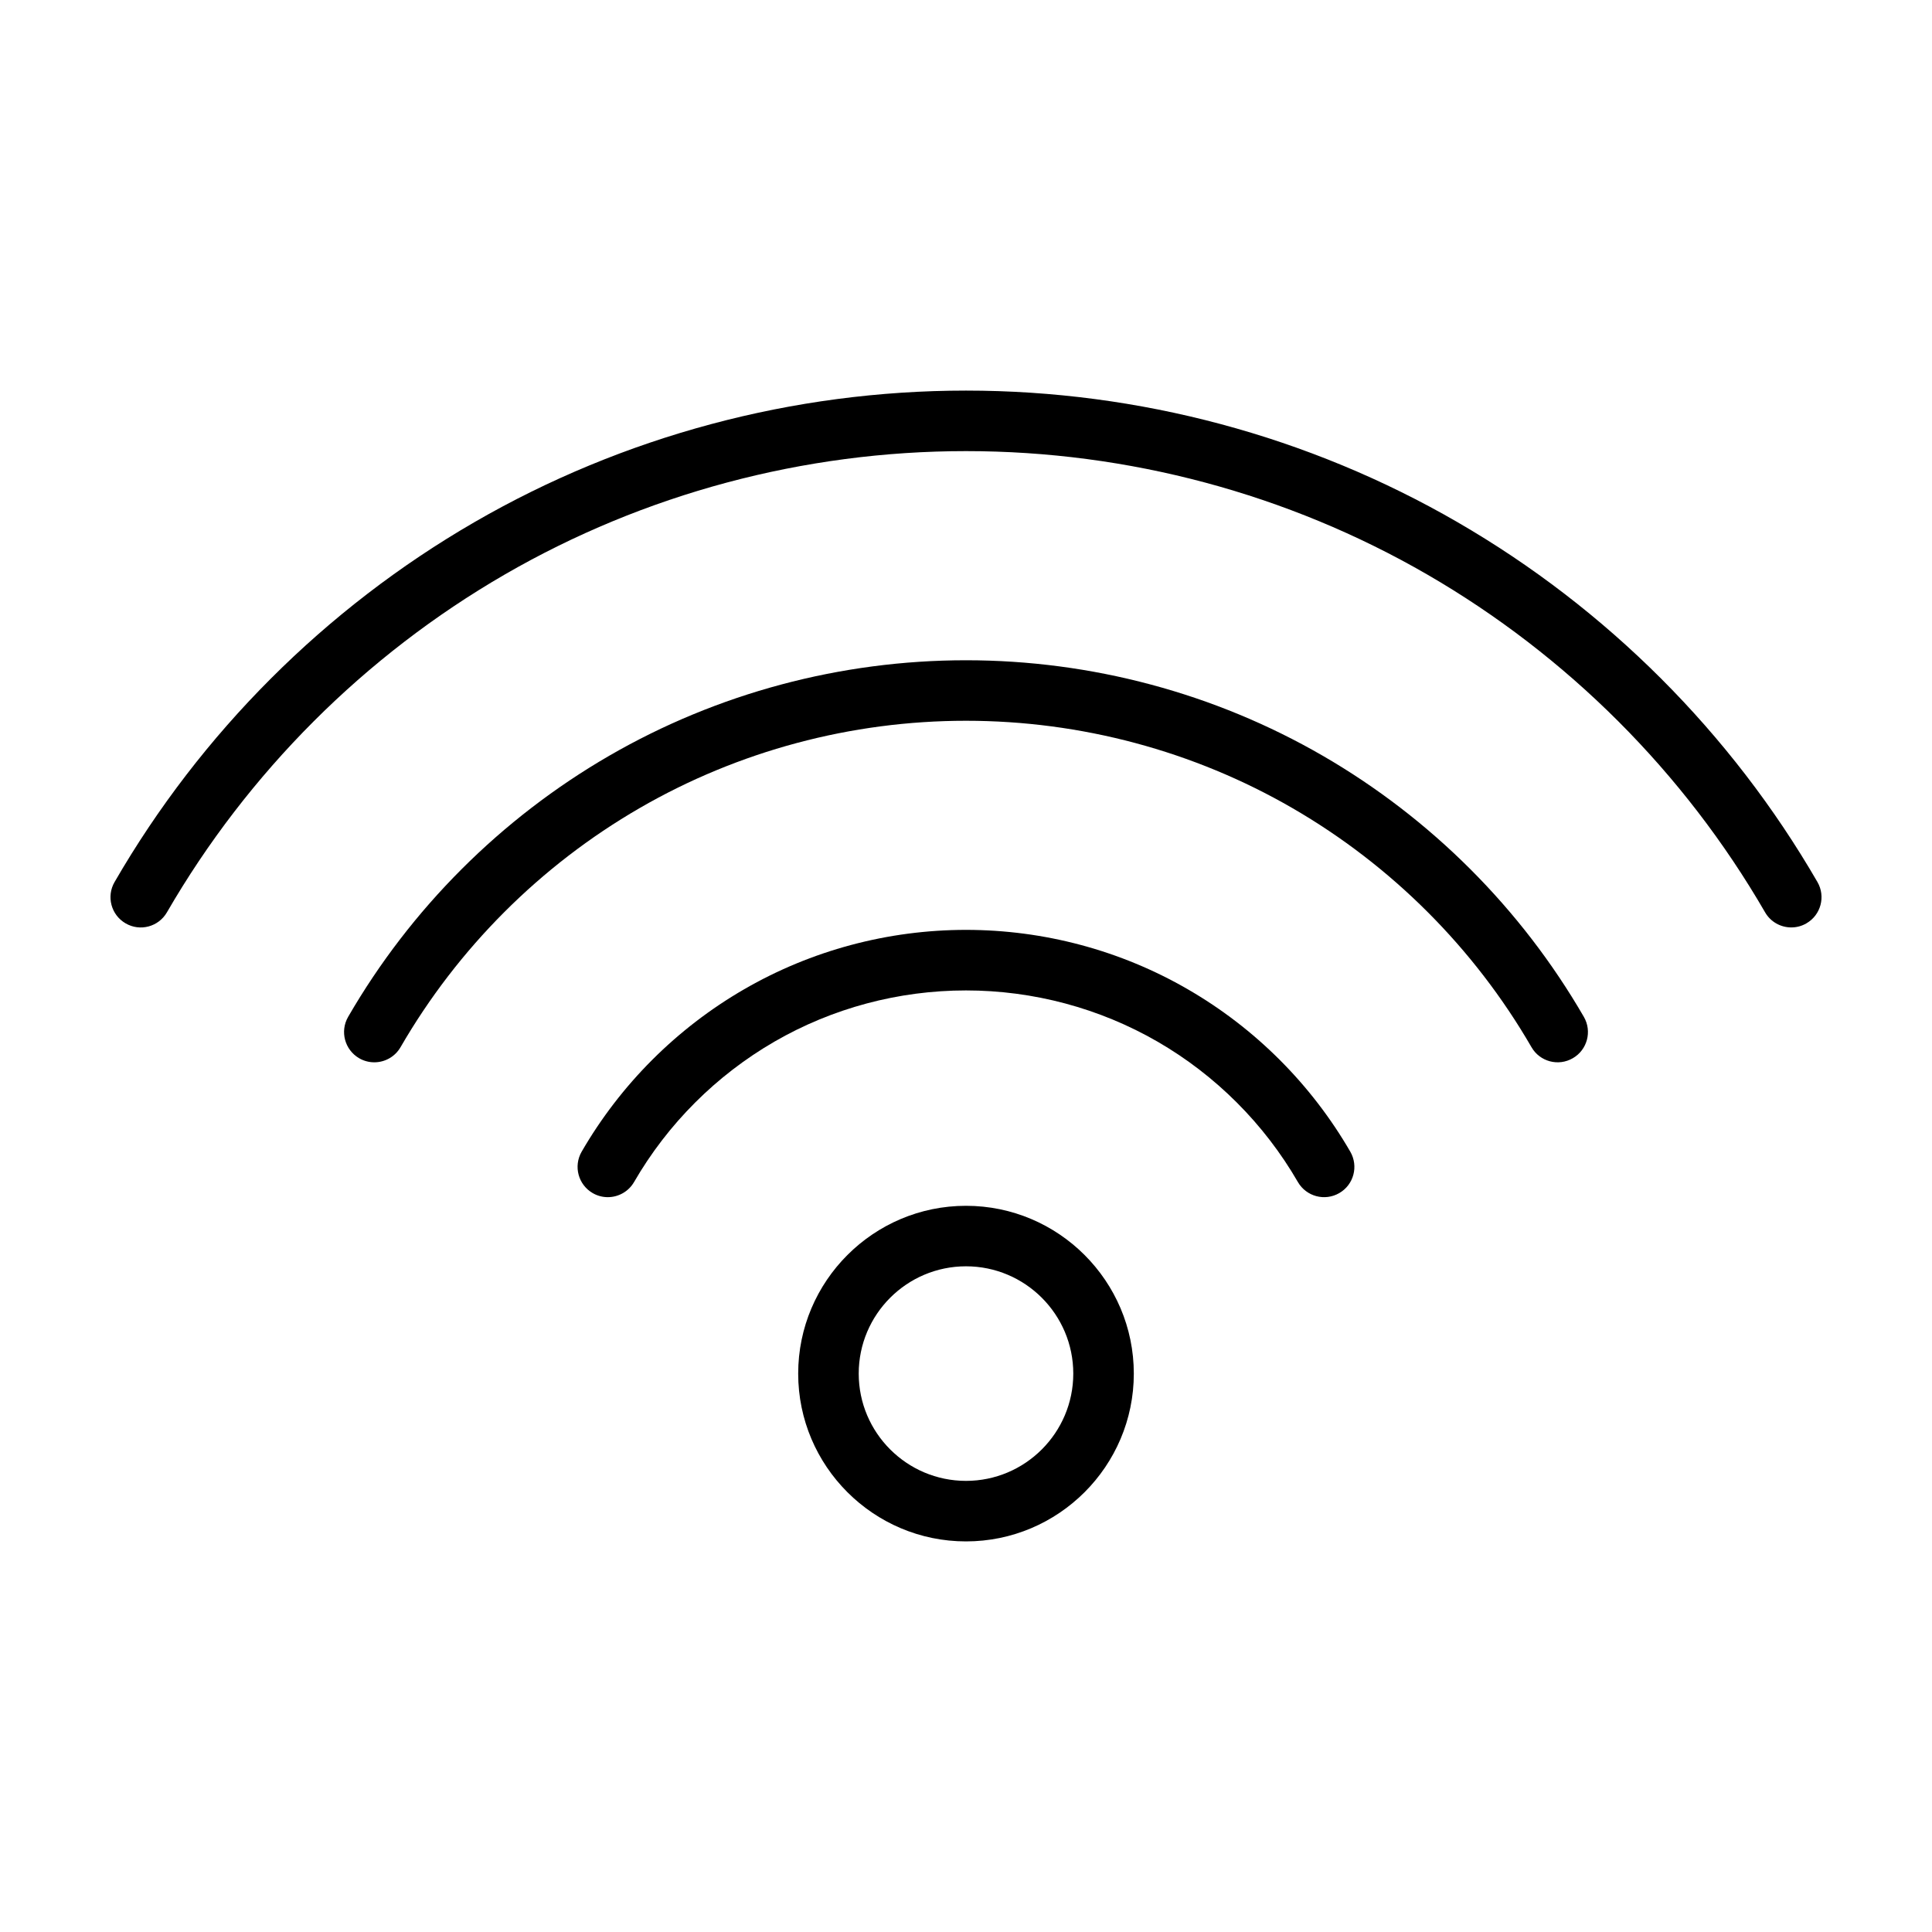
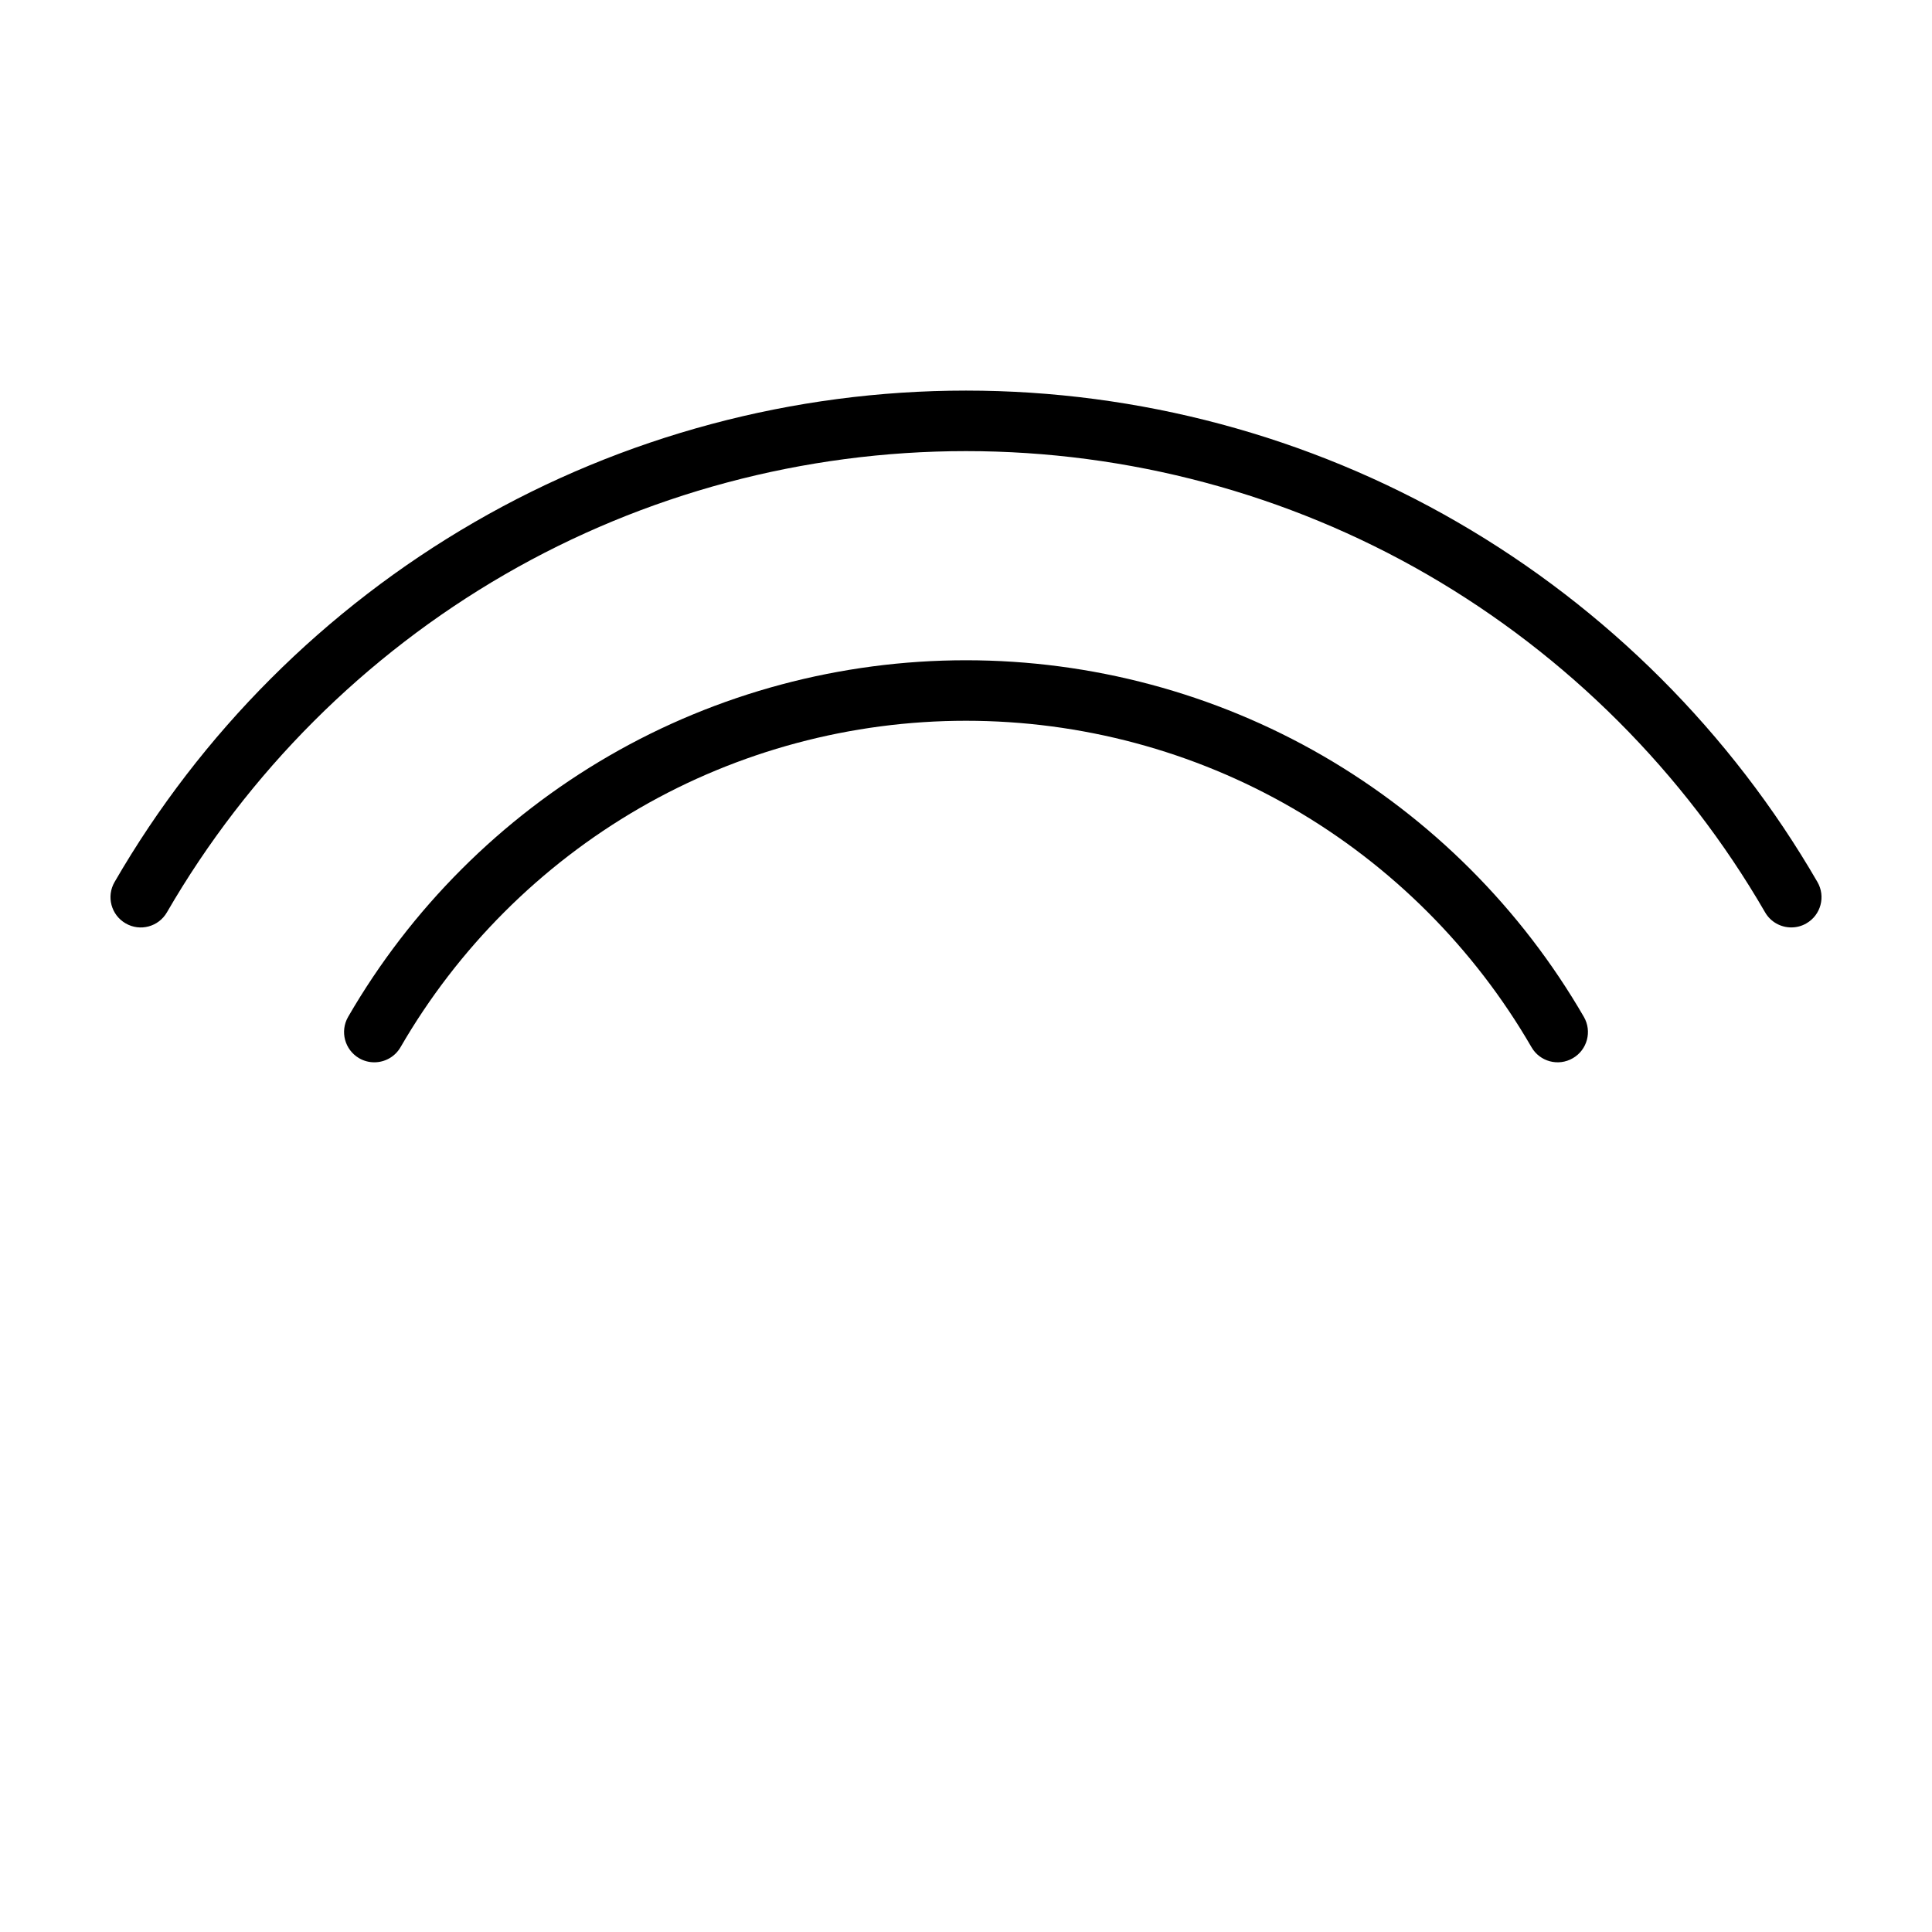
<svg xmlns="http://www.w3.org/2000/svg" fill="#000000" width="800px" height="800px" version="1.1" viewBox="144 144 512 512">
  <g>
-     <path d="m400 463.55c-24.516 0-44.473 19.957-44.473 44.473 0 24.512 19.957 44.465 44.473 44.465s44.473-19.957 44.473-44.465c-0.004-24.52-19.957-44.473-44.473-44.473zm0 72.898c-15.672 0-28.43-12.75-28.43-28.43 0-15.68 12.75-28.434 28.43-28.434 15.672 0 28.43 12.75 28.43 28.434 0 15.68-12.758 28.43-28.43 28.43z" />
-     <path d="m458.8 406.18c-17.801-10.309-38.129-15.754-58.805-15.754-20.672 0-41.004 5.445-58.805 15.75-17.852 10.324-32.734 25.211-43.051 43.039-2.211 3.844-0.906 8.734 2.926 10.965 1.266 0.734 2.644 1.078 4.012 1.078 2.769 0 5.461-1.438 6.953-4.004 8.914-15.418 21.77-28.27 37.191-37.203 15.367-8.887 32.918-13.578 50.773-13.578s35.402 4.699 50.773 13.578c15.422 8.922 28.27 21.785 37.188 37.203 2.223 3.836 7.129 5.144 10.965 2.926 3.84-2.215 5.144-7.117 2.926-10.965-10.324-17.836-25.207-32.727-43.047-43.035z" />
    <path d="m494.54 344.28c-28.609-16.555-61.305-25.305-94.543-25.305-33.234 0-65.93 8.75-94.539 25.301-28.688 16.605-52.613 40.531-69.203 69.207-2.211 3.84-0.906 8.73 2.934 10.965 1.258 0.73 2.641 1.074 4.004 1.074 2.769 0 5.461-1.43 6.953-4.004 15.184-26.25 37.086-48.16 63.344-63.355 26.172-15.148 56.086-23.152 86.508-23.152s60.34 8.004 86.508 23.148c26.25 15.191 48.152 37.09 63.355 63.355 2.211 3.844 7.125 5.152 10.953 2.922 3.84-2.211 5.144-7.125 2.926-10.953-16.605-28.688-40.531-52.613-69.199-69.203z" />
    <path d="m530.27 282.39c-39.43-22.82-84.477-34.879-130.27-34.879-45.801 0-90.844 12.062-130.27 34.867-39.523 22.863-72.508 55.844-95.367 95.367-2.223 3.836-0.91 8.734 2.922 10.953 3.836 2.238 8.742 0.91 10.953-2.922 21.469-37.09 52.422-68.051 89.523-89.523 36.984-21.391 79.254-32.703 122.24-32.703 42.977 0 85.25 11.309 122.25 32.711 37.082 21.461 68.043 52.41 89.516 89.512 1.484 2.574 4.172 4.004 6.949 4.004 1.367 0 2.742-0.344 4.004-1.082 3.836-2.211 5.144-7.125 2.922-10.953-22.883-39.527-55.863-72.5-95.375-95.352z" />
  </g>
</svg>